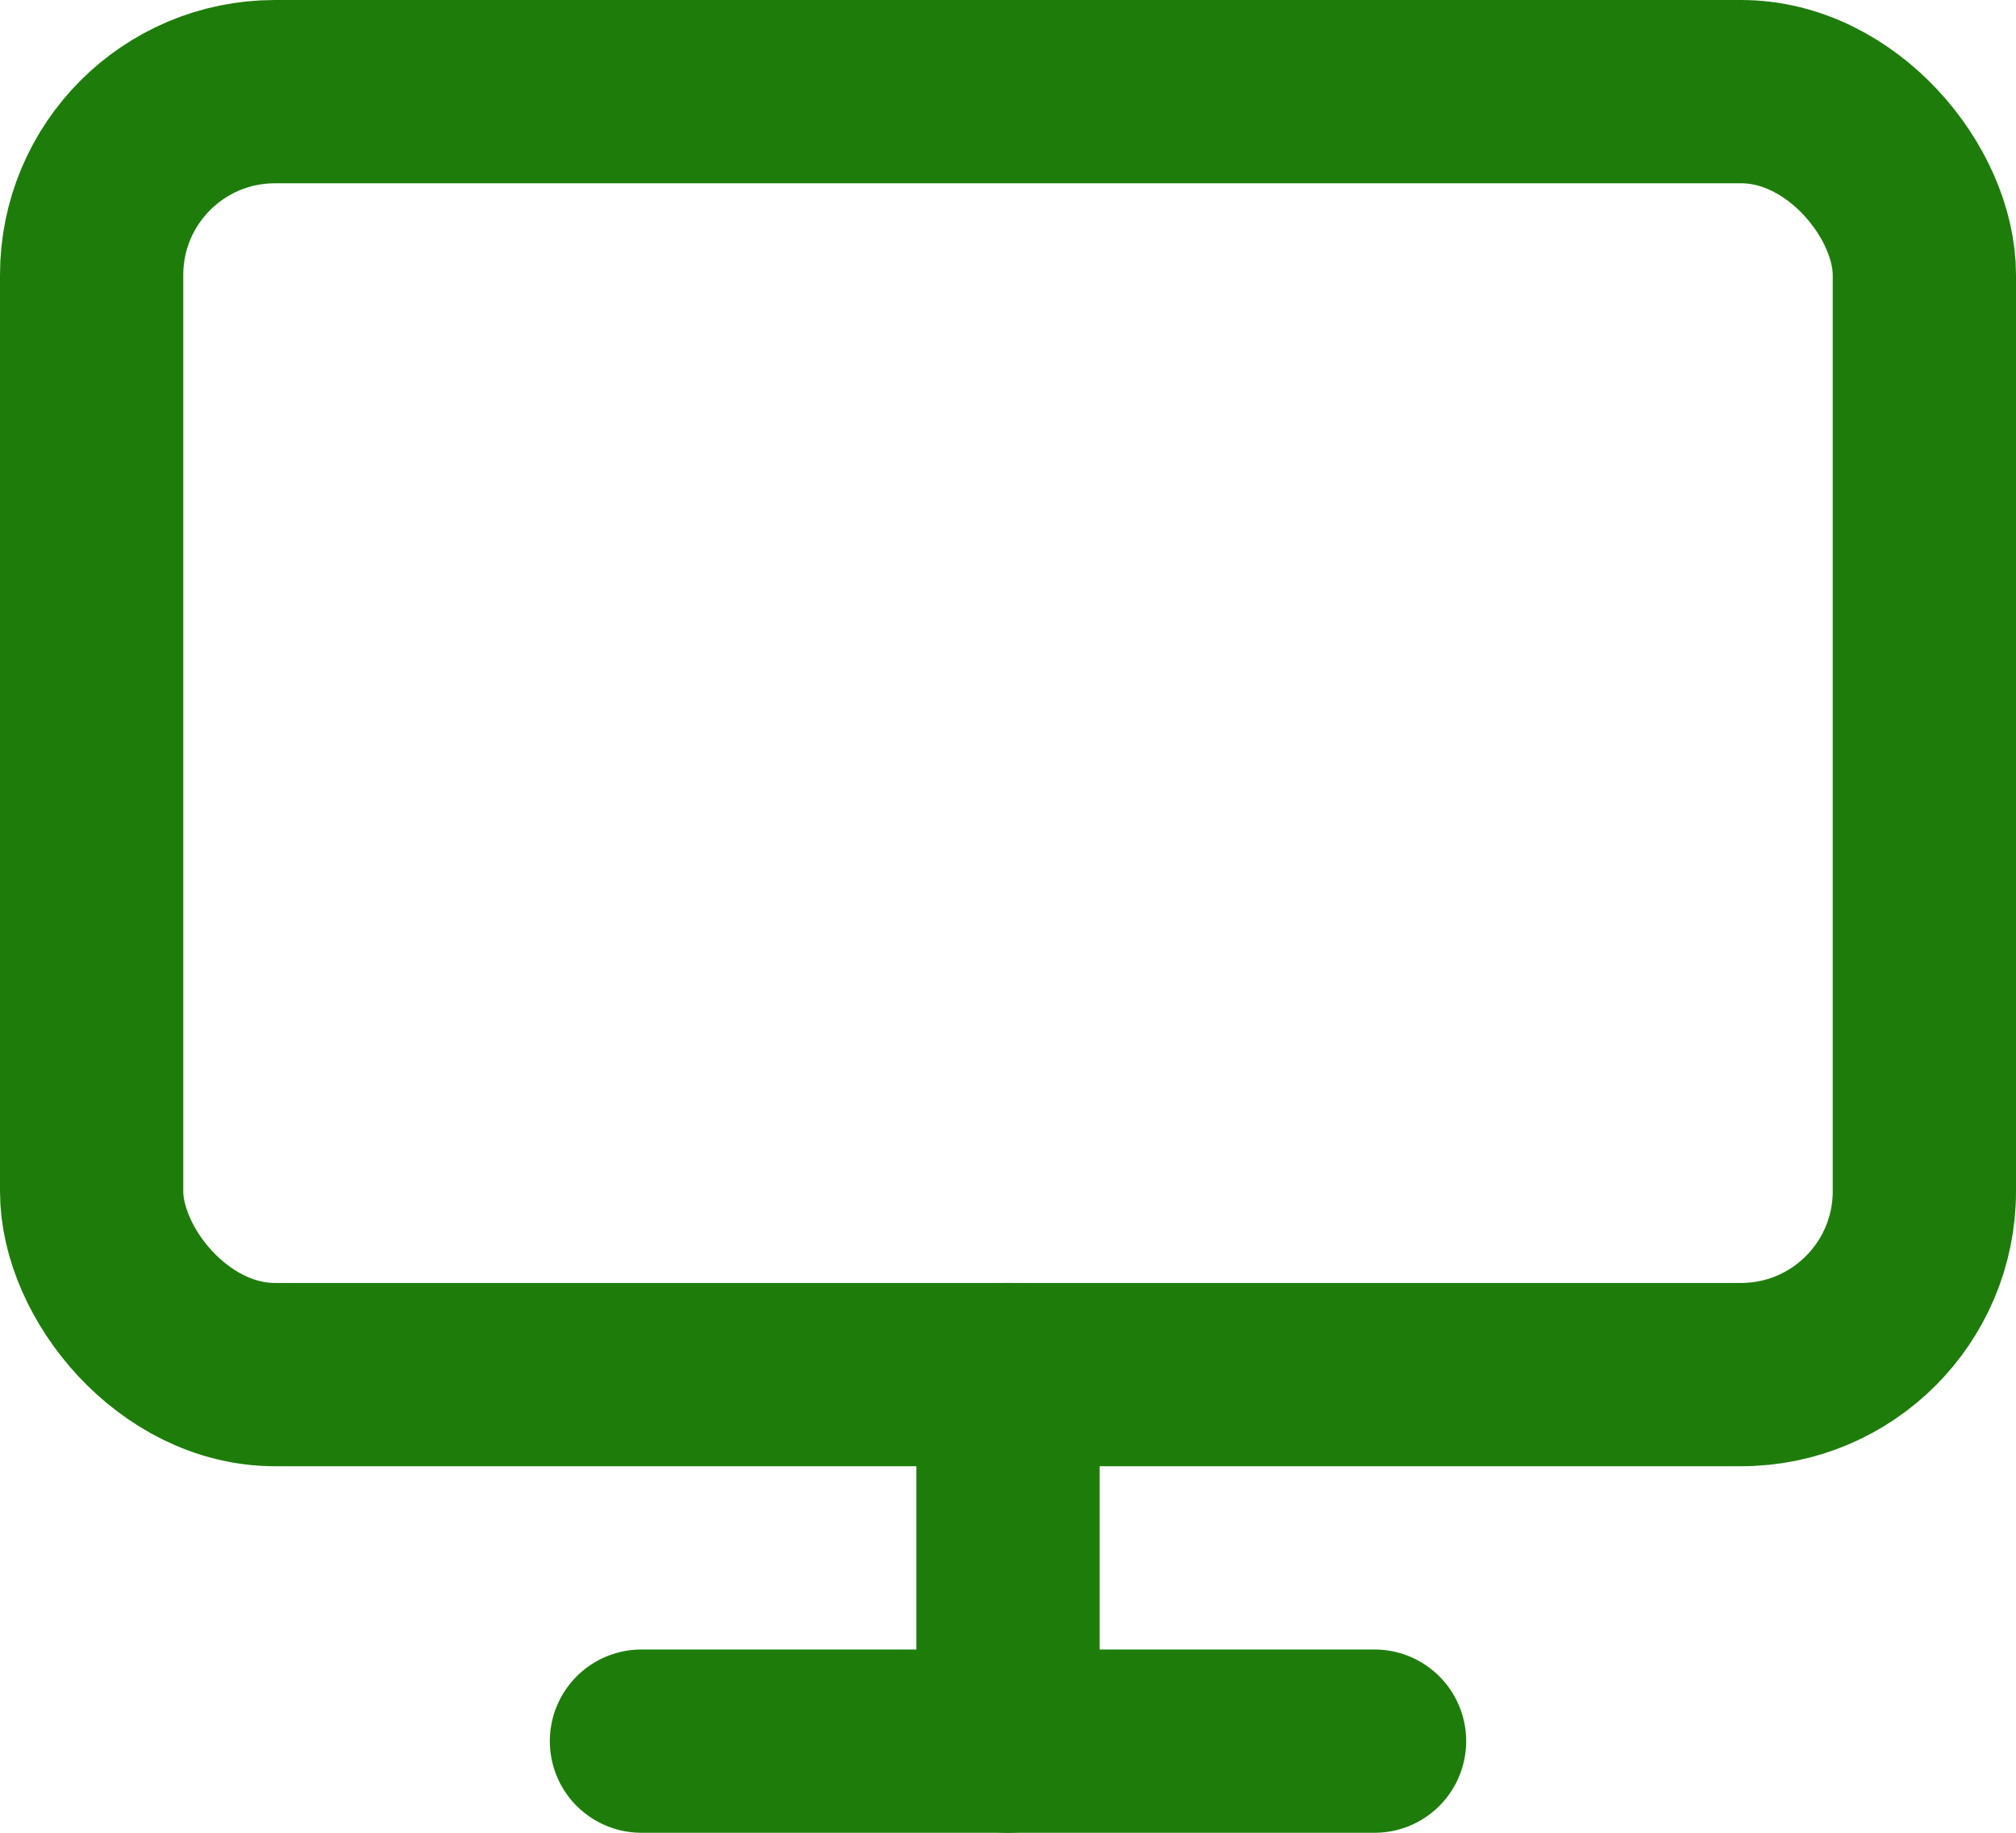
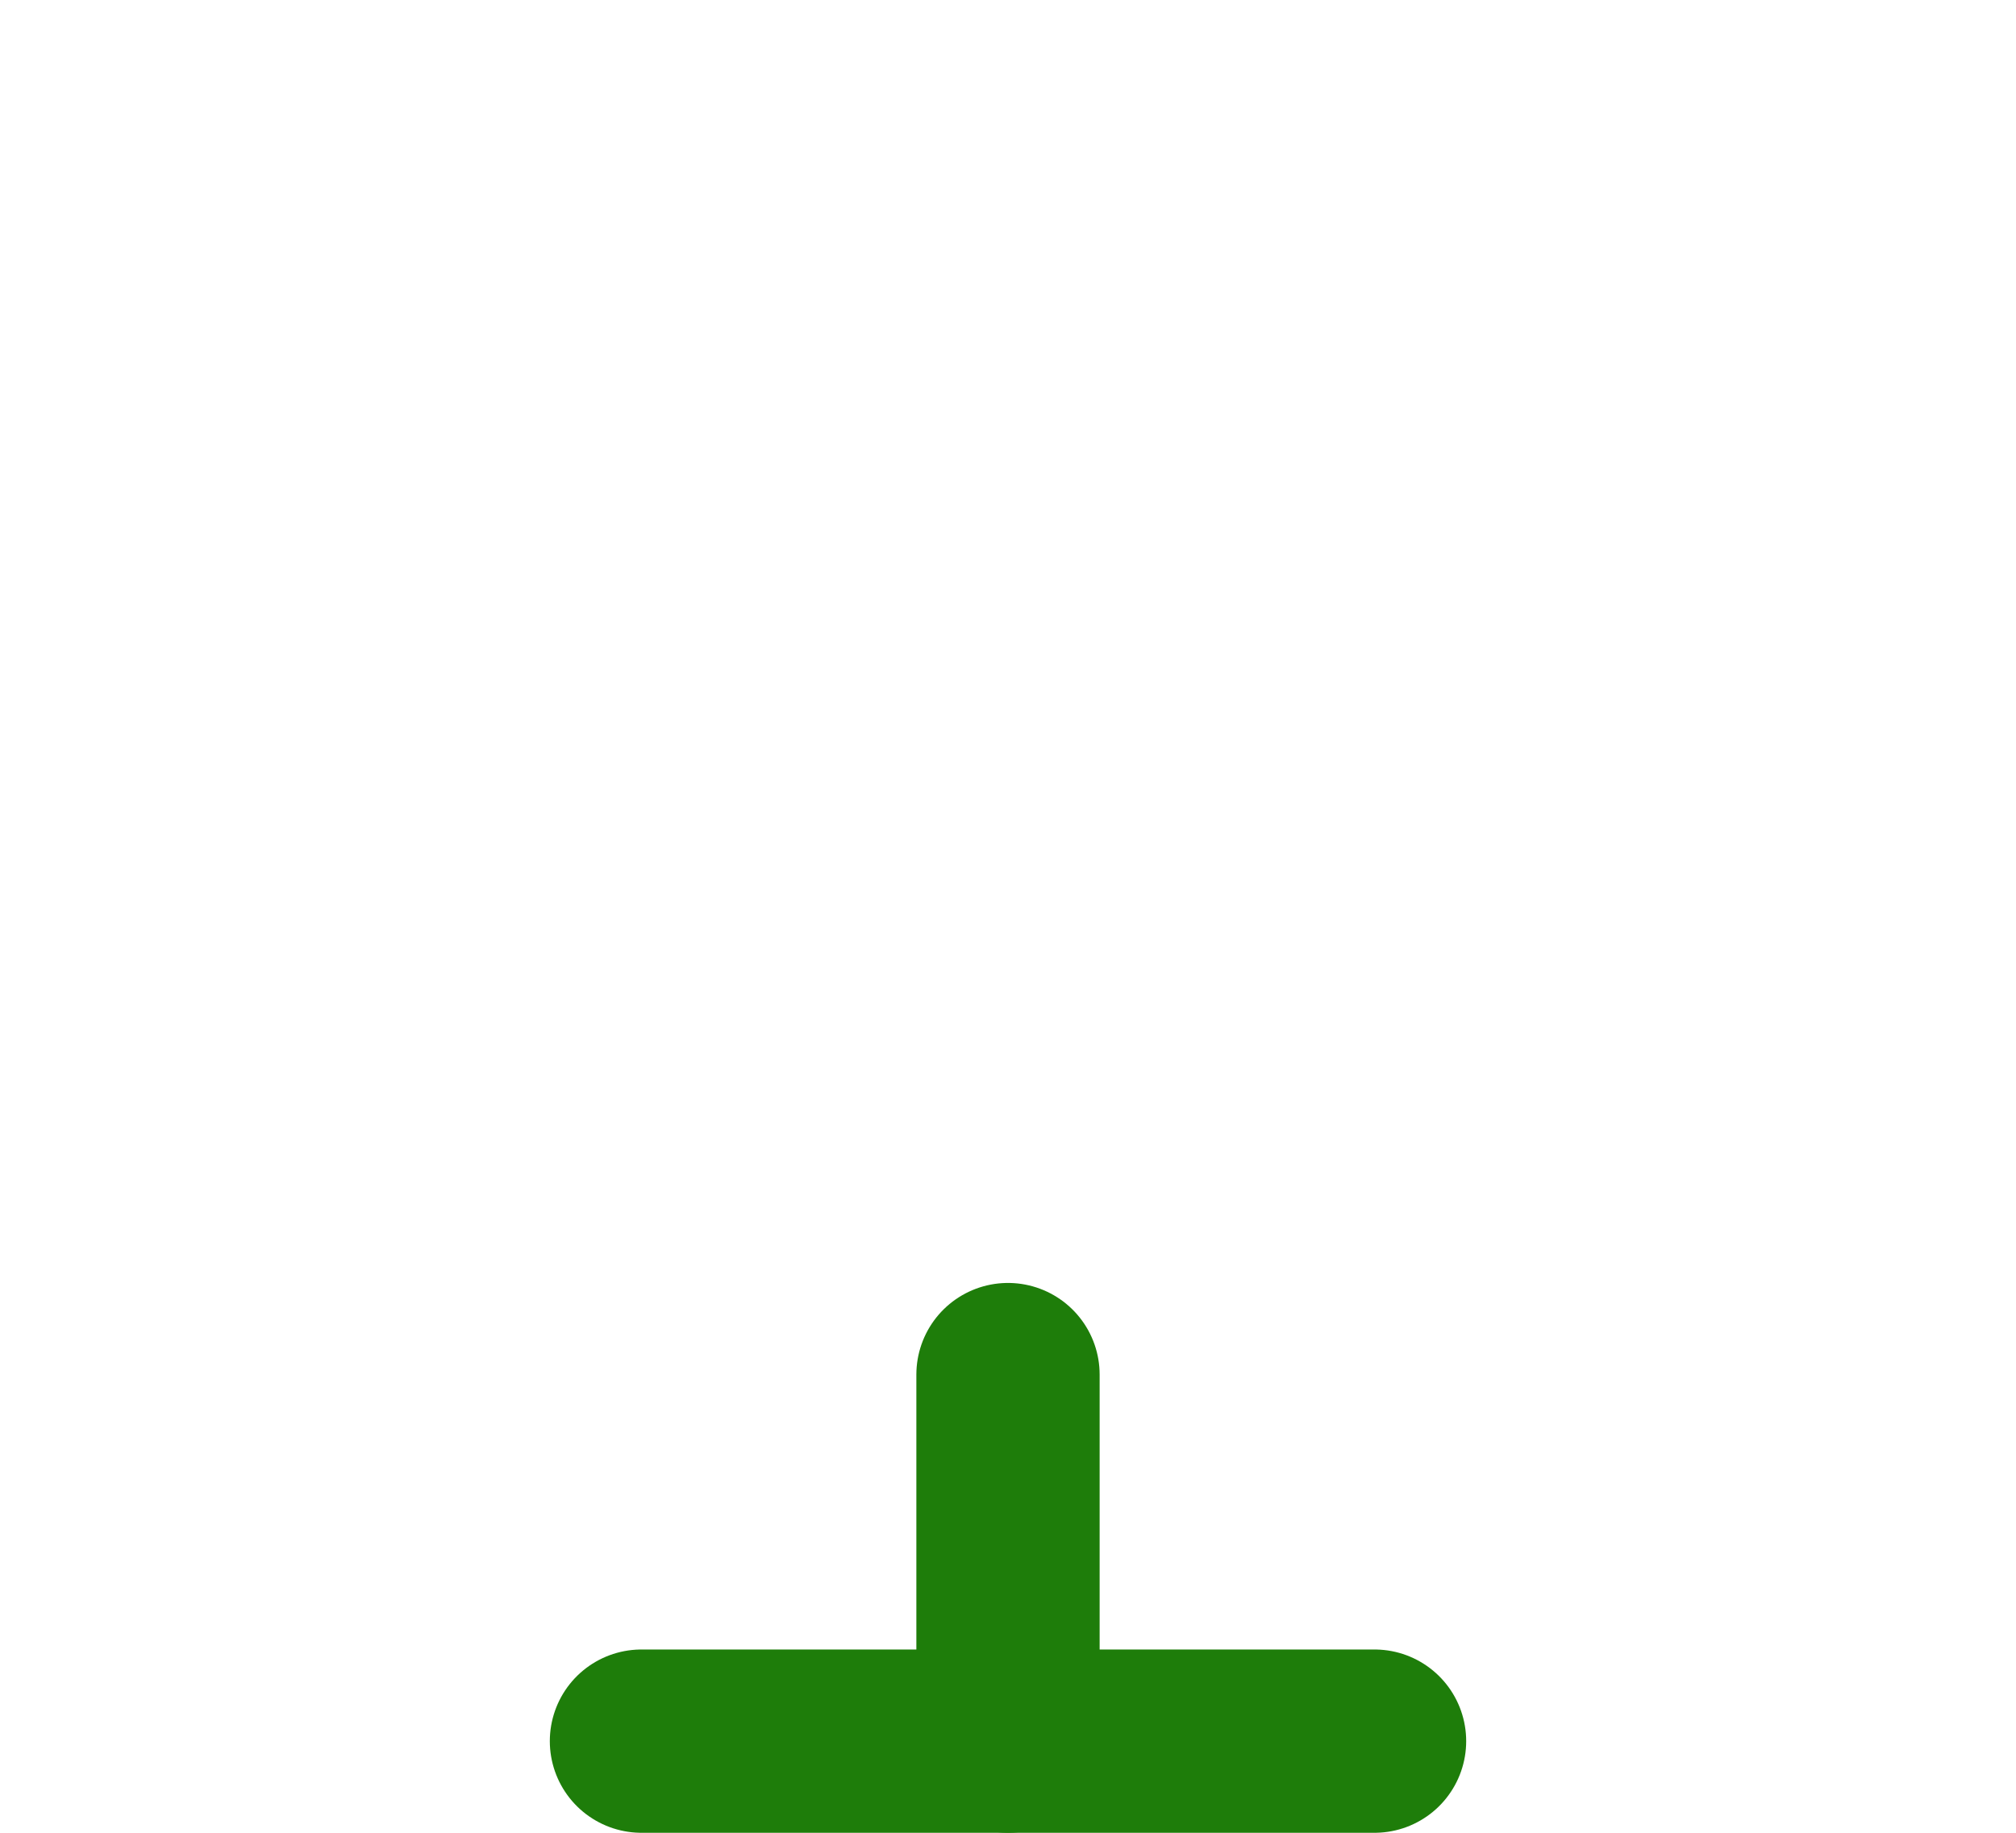
<svg xmlns="http://www.w3.org/2000/svg" width="22px" height="20px" viewBox="0 0 22 20" version="1.1">
  <title>monitor</title>
  <desc>Created with Sketch.</desc>
  <g id="Desktop" stroke="none" stroke-width="1" fill="none" fill-rule="evenodd" stroke-linecap="round" stroke-linejoin="round">
    <g id="Notas-de-corte-hijo" transform="translate(-344, -1252)" stroke="#1E7D0A" stroke-width="2">
      <g id="monitor" transform="translate(345, 1253)">
-         <rect id="Rectangle-path" x="0" y="0" width="20" height="14" rx="2" />
        <path d="M6,18 L14,18" id="Shape" />
        <path d="M10,14 L10,18" id="Shape" />
      </g>
    </g>
  </g>
</svg>